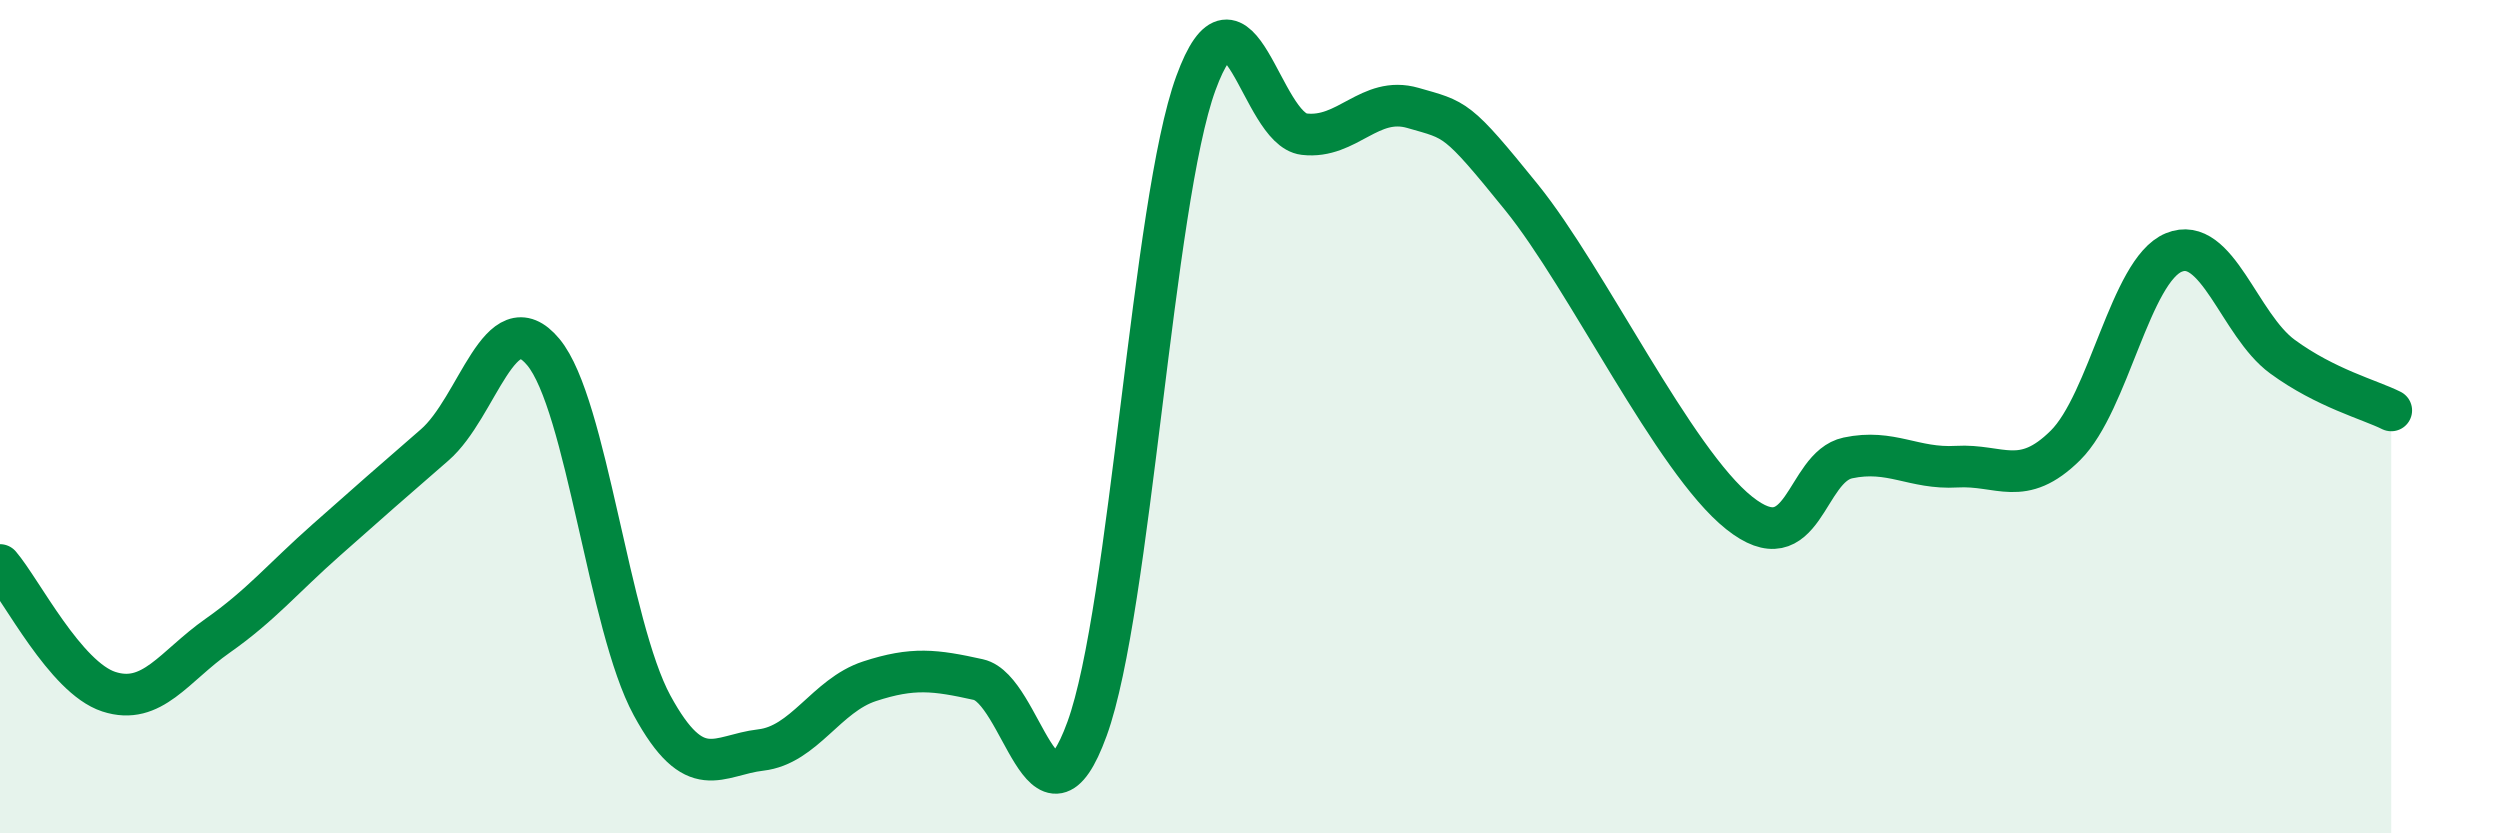
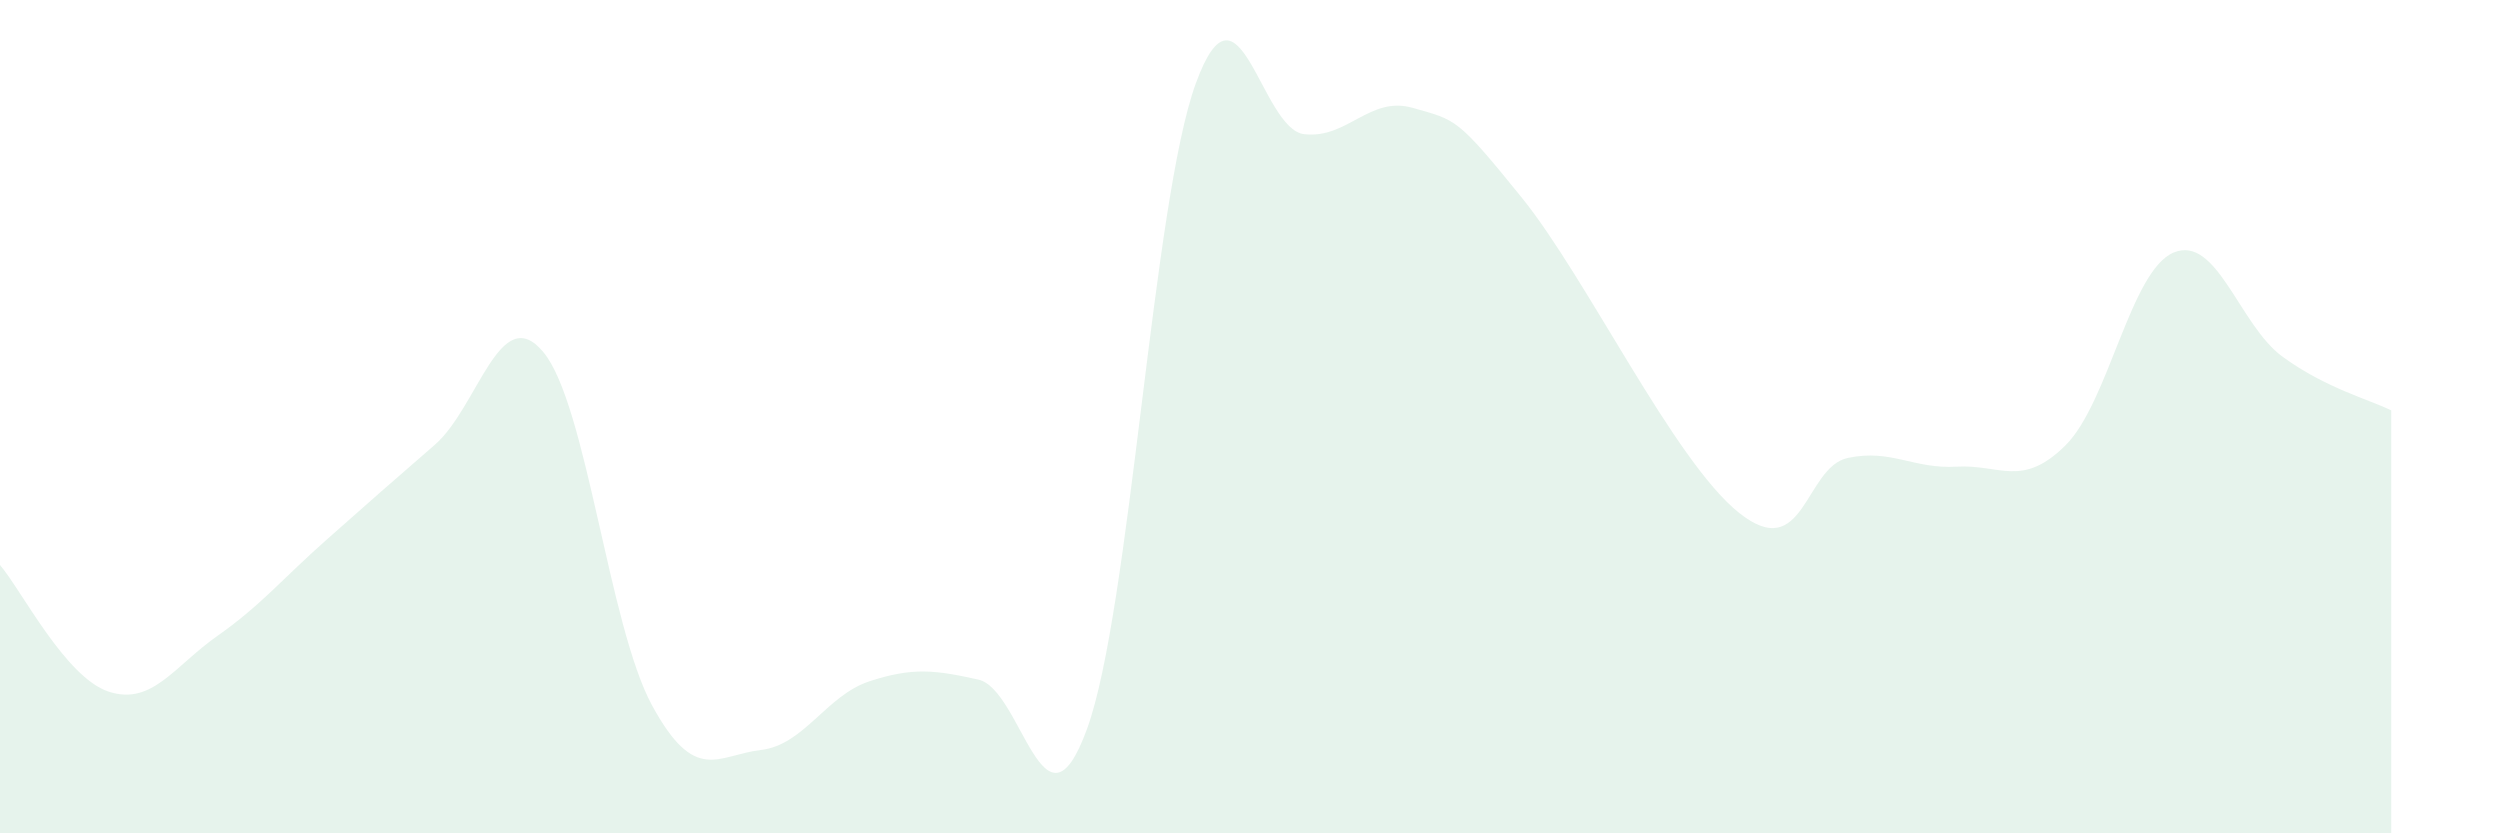
<svg xmlns="http://www.w3.org/2000/svg" width="60" height="20" viewBox="0 0 60 20">
  <path d="M 0,13.56 C 0.52,14.17 1.57,16.26 2.61,16.6 C 3.65,16.94 4.18,15.99 5.22,15.26 C 6.26,14.53 6.79,13.88 7.83,12.96 C 8.87,12.04 9.39,11.58 10.43,10.68 C 11.47,9.78 12,7.2 13.04,8.45 C 14.08,9.7 14.61,15.02 15.65,16.93 C 16.69,18.84 17.22,18.12 18.26,18 C 19.3,17.88 19.83,16.69 20.87,16.35 C 21.91,16.01 22.44,16.08 23.48,16.31 C 24.52,16.54 25.05,20.35 26.09,17.49 C 27.13,14.63 27.66,4.85 28.7,2 C 29.74,-0.85 30.26,3.1 31.3,3.22 C 32.34,3.34 32.87,2.29 33.91,2.59 C 34.95,2.89 34.95,2.8 36.52,4.74 C 38.09,6.68 40.17,11.06 41.74,12.31 C 43.31,13.56 43.31,11.21 44.35,10.99 C 45.39,10.77 45.92,11.26 46.96,11.2 C 48,11.14 48.53,11.72 49.57,10.69 C 50.61,9.66 51.13,6.49 52.17,6.06 C 53.21,5.63 53.74,7.8 54.78,8.56 C 55.82,9.32 56.87,9.59 57.39,9.85L57.39 20L0 20Z" fill="#008740" opacity="0.1" stroke-linecap="round" stroke-linejoin="round" />
-   <path d="M 0,13.56 C 0.52,14.17 1.57,16.26 2.61,16.6 C 3.65,16.94 4.18,15.99 5.22,15.26 C 6.26,14.53 6.79,13.88 7.83,12.96 C 8.87,12.04 9.39,11.58 10.43,10.68 C 11.47,9.78 12,7.2 13.04,8.45 C 14.08,9.7 14.61,15.02 15.65,16.93 C 16.69,18.84 17.22,18.12 18.26,18 C 19.3,17.88 19.83,16.69 20.87,16.35 C 21.91,16.01 22.44,16.08 23.48,16.31 C 24.52,16.54 25.05,20.35 26.09,17.49 C 27.13,14.63 27.66,4.85 28.7,2 C 29.74,-0.85 30.26,3.1 31.3,3.22 C 32.34,3.34 32.87,2.29 33.91,2.59 C 34.95,2.89 34.95,2.8 36.52,4.74 C 38.09,6.68 40.17,11.06 41.74,12.31 C 43.31,13.56 43.31,11.21 44.35,10.99 C 45.39,10.77 45.92,11.26 46.96,11.2 C 48,11.14 48.53,11.72 49.57,10.69 C 50.61,9.66 51.13,6.49 52.17,6.06 C 53.21,5.63 53.74,7.8 54.78,8.56 C 55.82,9.32 56.87,9.59 57.39,9.85" stroke="#008740" stroke-width="1" fill="none" stroke-linecap="round" stroke-linejoin="round" />
</svg>